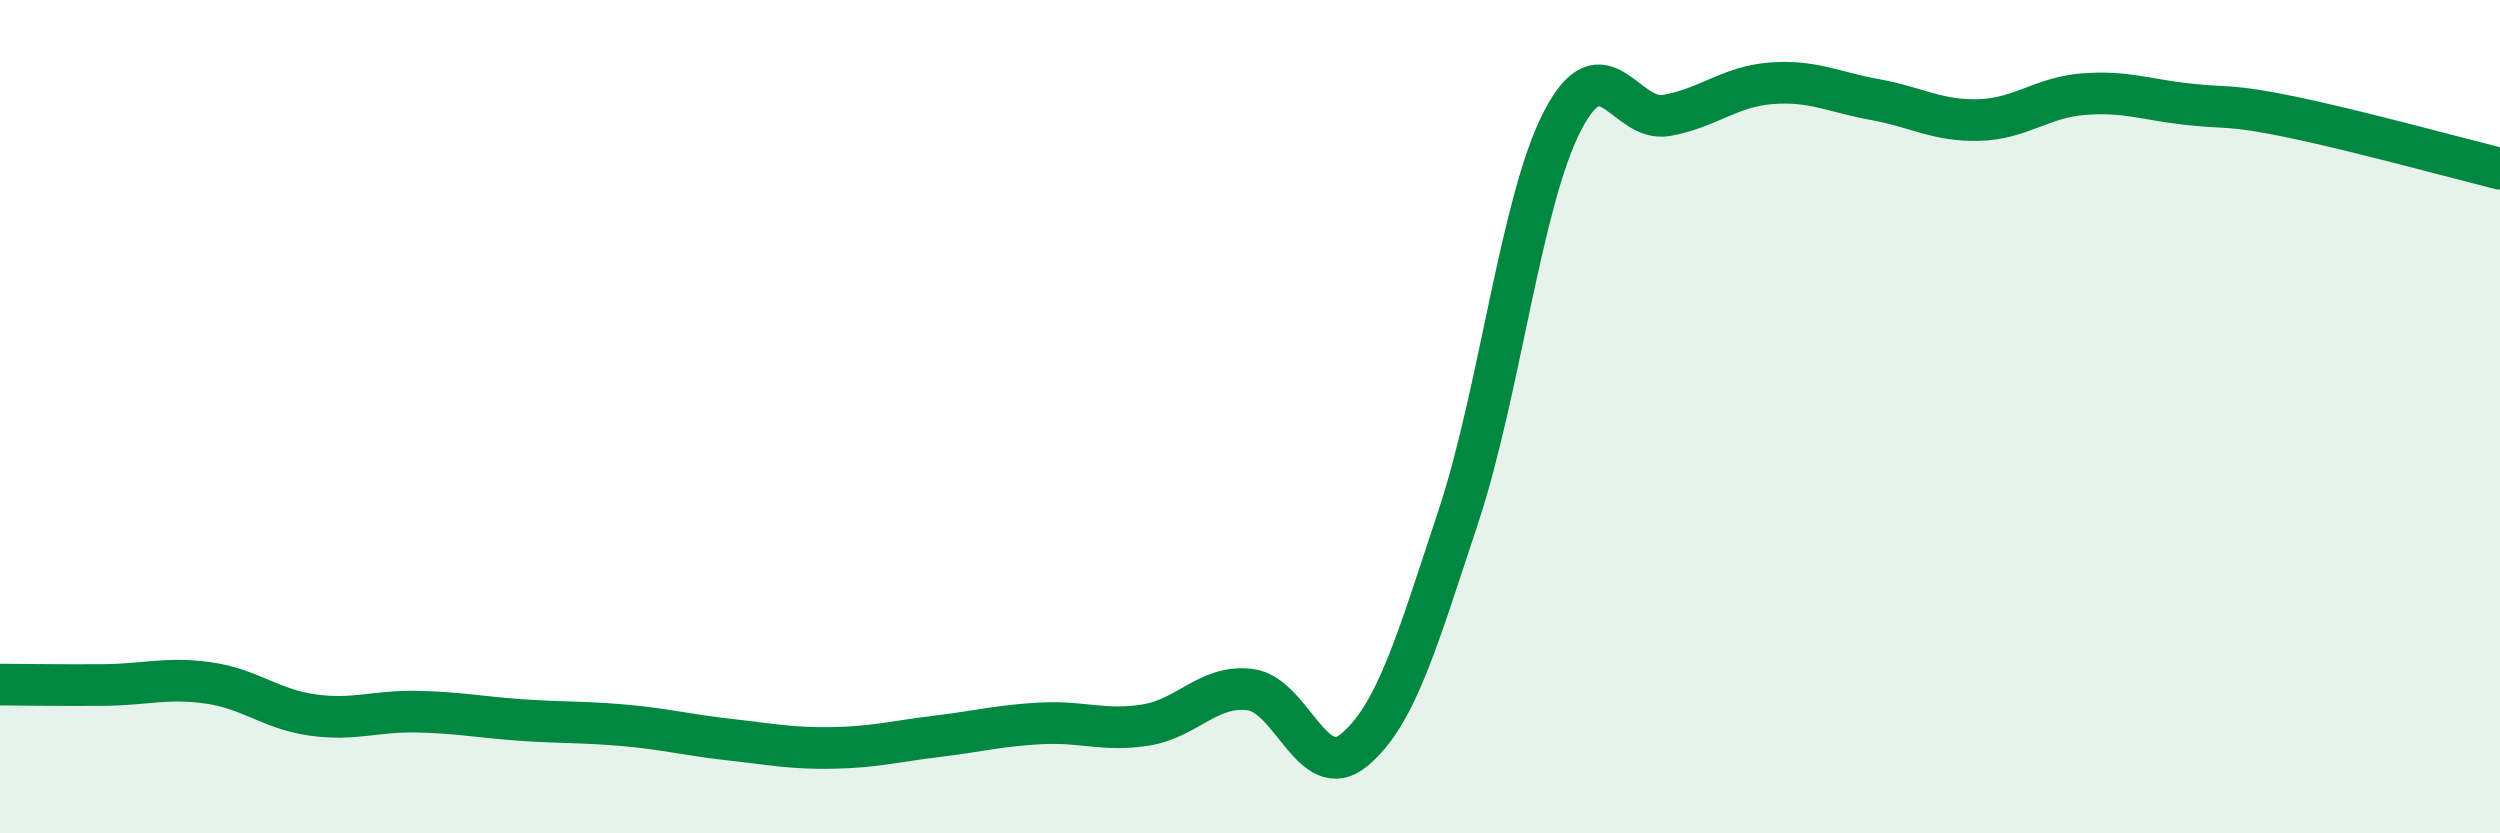
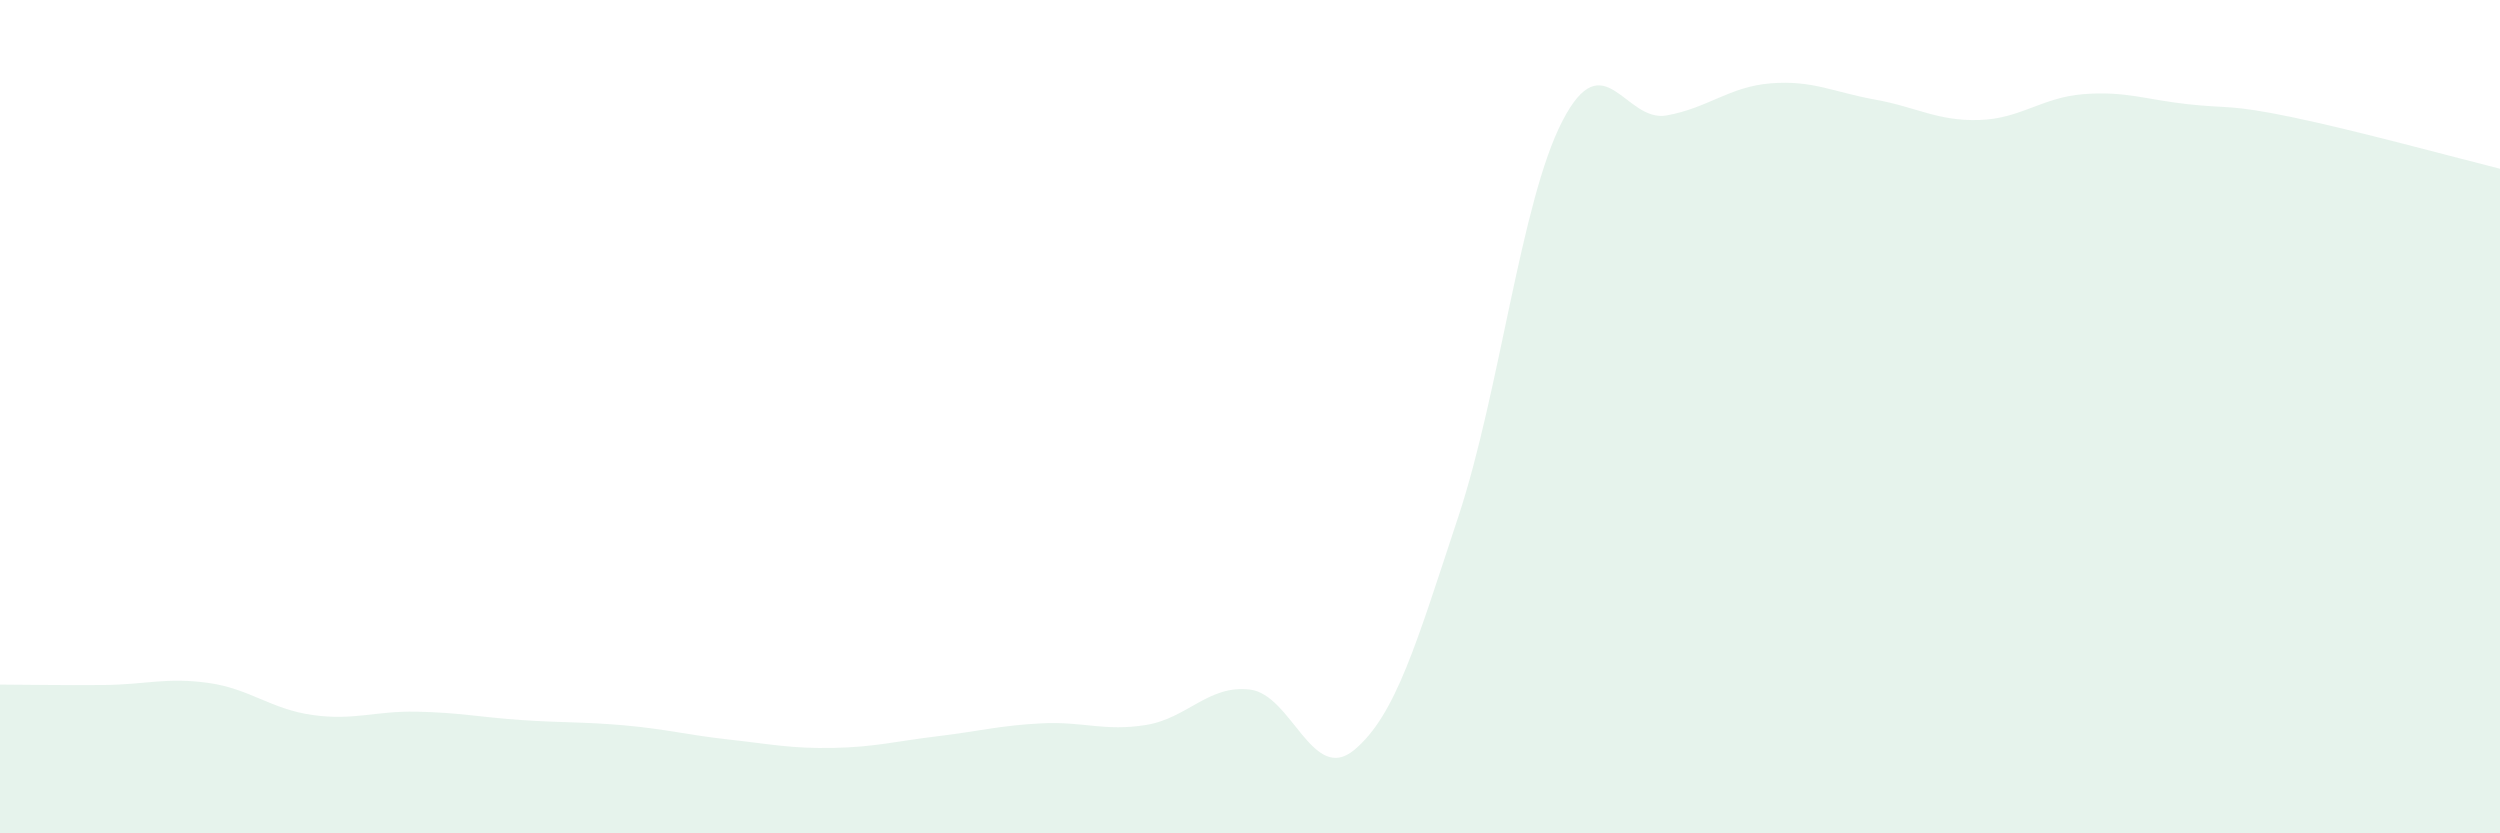
<svg xmlns="http://www.w3.org/2000/svg" width="60" height="20" viewBox="0 0 60 20">
  <path d="M 0,16.43 C 0.5,16.43 1.5,16.45 2.5,16.44 C 3.5,16.43 4,16.25 5,16.39 C 6,16.53 6.5,17.02 7.5,17.16 C 8.5,17.3 9,17.06 10,17.08 C 11,17.1 11.5,17.21 12.5,17.28 C 13.5,17.35 14,17.32 15,17.41 C 16,17.5 16.5,17.64 17.5,17.75 C 18.5,17.86 19,17.97 20,17.95 C 21,17.93 21.5,17.79 22.5,17.67 C 23.5,17.55 24,17.41 25,17.36 C 26,17.31 26.5,17.56 27.5,17.4 C 28.5,17.24 29,16.43 30,16.55 C 31,16.67 31.5,18.83 32.5,18 C 33.5,17.17 34,15.42 35,12.4 C 36,9.38 36.5,4.83 37.5,2.9 C 38.5,0.97 39,2.95 40,2.77 C 41,2.59 41.5,2.08 42.5,2 C 43.5,1.92 44,2.21 45,2.39 C 46,2.57 46.5,2.91 47.5,2.88 C 48.5,2.85 49,2.34 50,2.26 C 51,2.18 51.5,2.39 52.5,2.5 C 53.5,2.61 53.5,2.5 55,2.81 C 56.5,3.12 59,3.8 60,4.05L60 20L0 20Z" fill="#008740" opacity="0.1" stroke-linecap="round" stroke-linejoin="round" />
-   <path d="M 0,16.43 C 0.5,16.43 1.5,16.45 2.5,16.44 C 3.5,16.43 4,16.25 5,16.39 C 6,16.53 6.5,17.02 7.5,17.16 C 8.5,17.3 9,17.06 10,17.08 C 11,17.1 11.5,17.21 12.5,17.28 C 13.5,17.35 14,17.32 15,17.41 C 16,17.5 16.5,17.64 17.5,17.75 C 18.5,17.86 19,17.97 20,17.95 C 21,17.93 21.5,17.79 22.5,17.67 C 23.5,17.55 24,17.41 25,17.36 C 26,17.31 26.5,17.56 27.5,17.4 C 28.5,17.24 29,16.43 30,16.55 C 31,16.67 31.5,18.83 32.5,18 C 33.5,17.17 34,15.42 35,12.4 C 36,9.38 36.5,4.83 37.5,2.9 C 38.5,0.97 39,2.95 40,2.77 C 41,2.59 41.5,2.08 42.5,2 C 43.5,1.92 44,2.21 45,2.39 C 46,2.57 46.5,2.91 47.5,2.88 C 48.5,2.85 49,2.34 50,2.26 C 51,2.18 51.5,2.39 52.5,2.5 C 53.5,2.61 53.5,2.5 55,2.81 C 56.5,3.12 59,3.8 60,4.05" stroke="#008740" stroke-width="1" fill="none" stroke-linecap="round" stroke-linejoin="round" />
</svg>